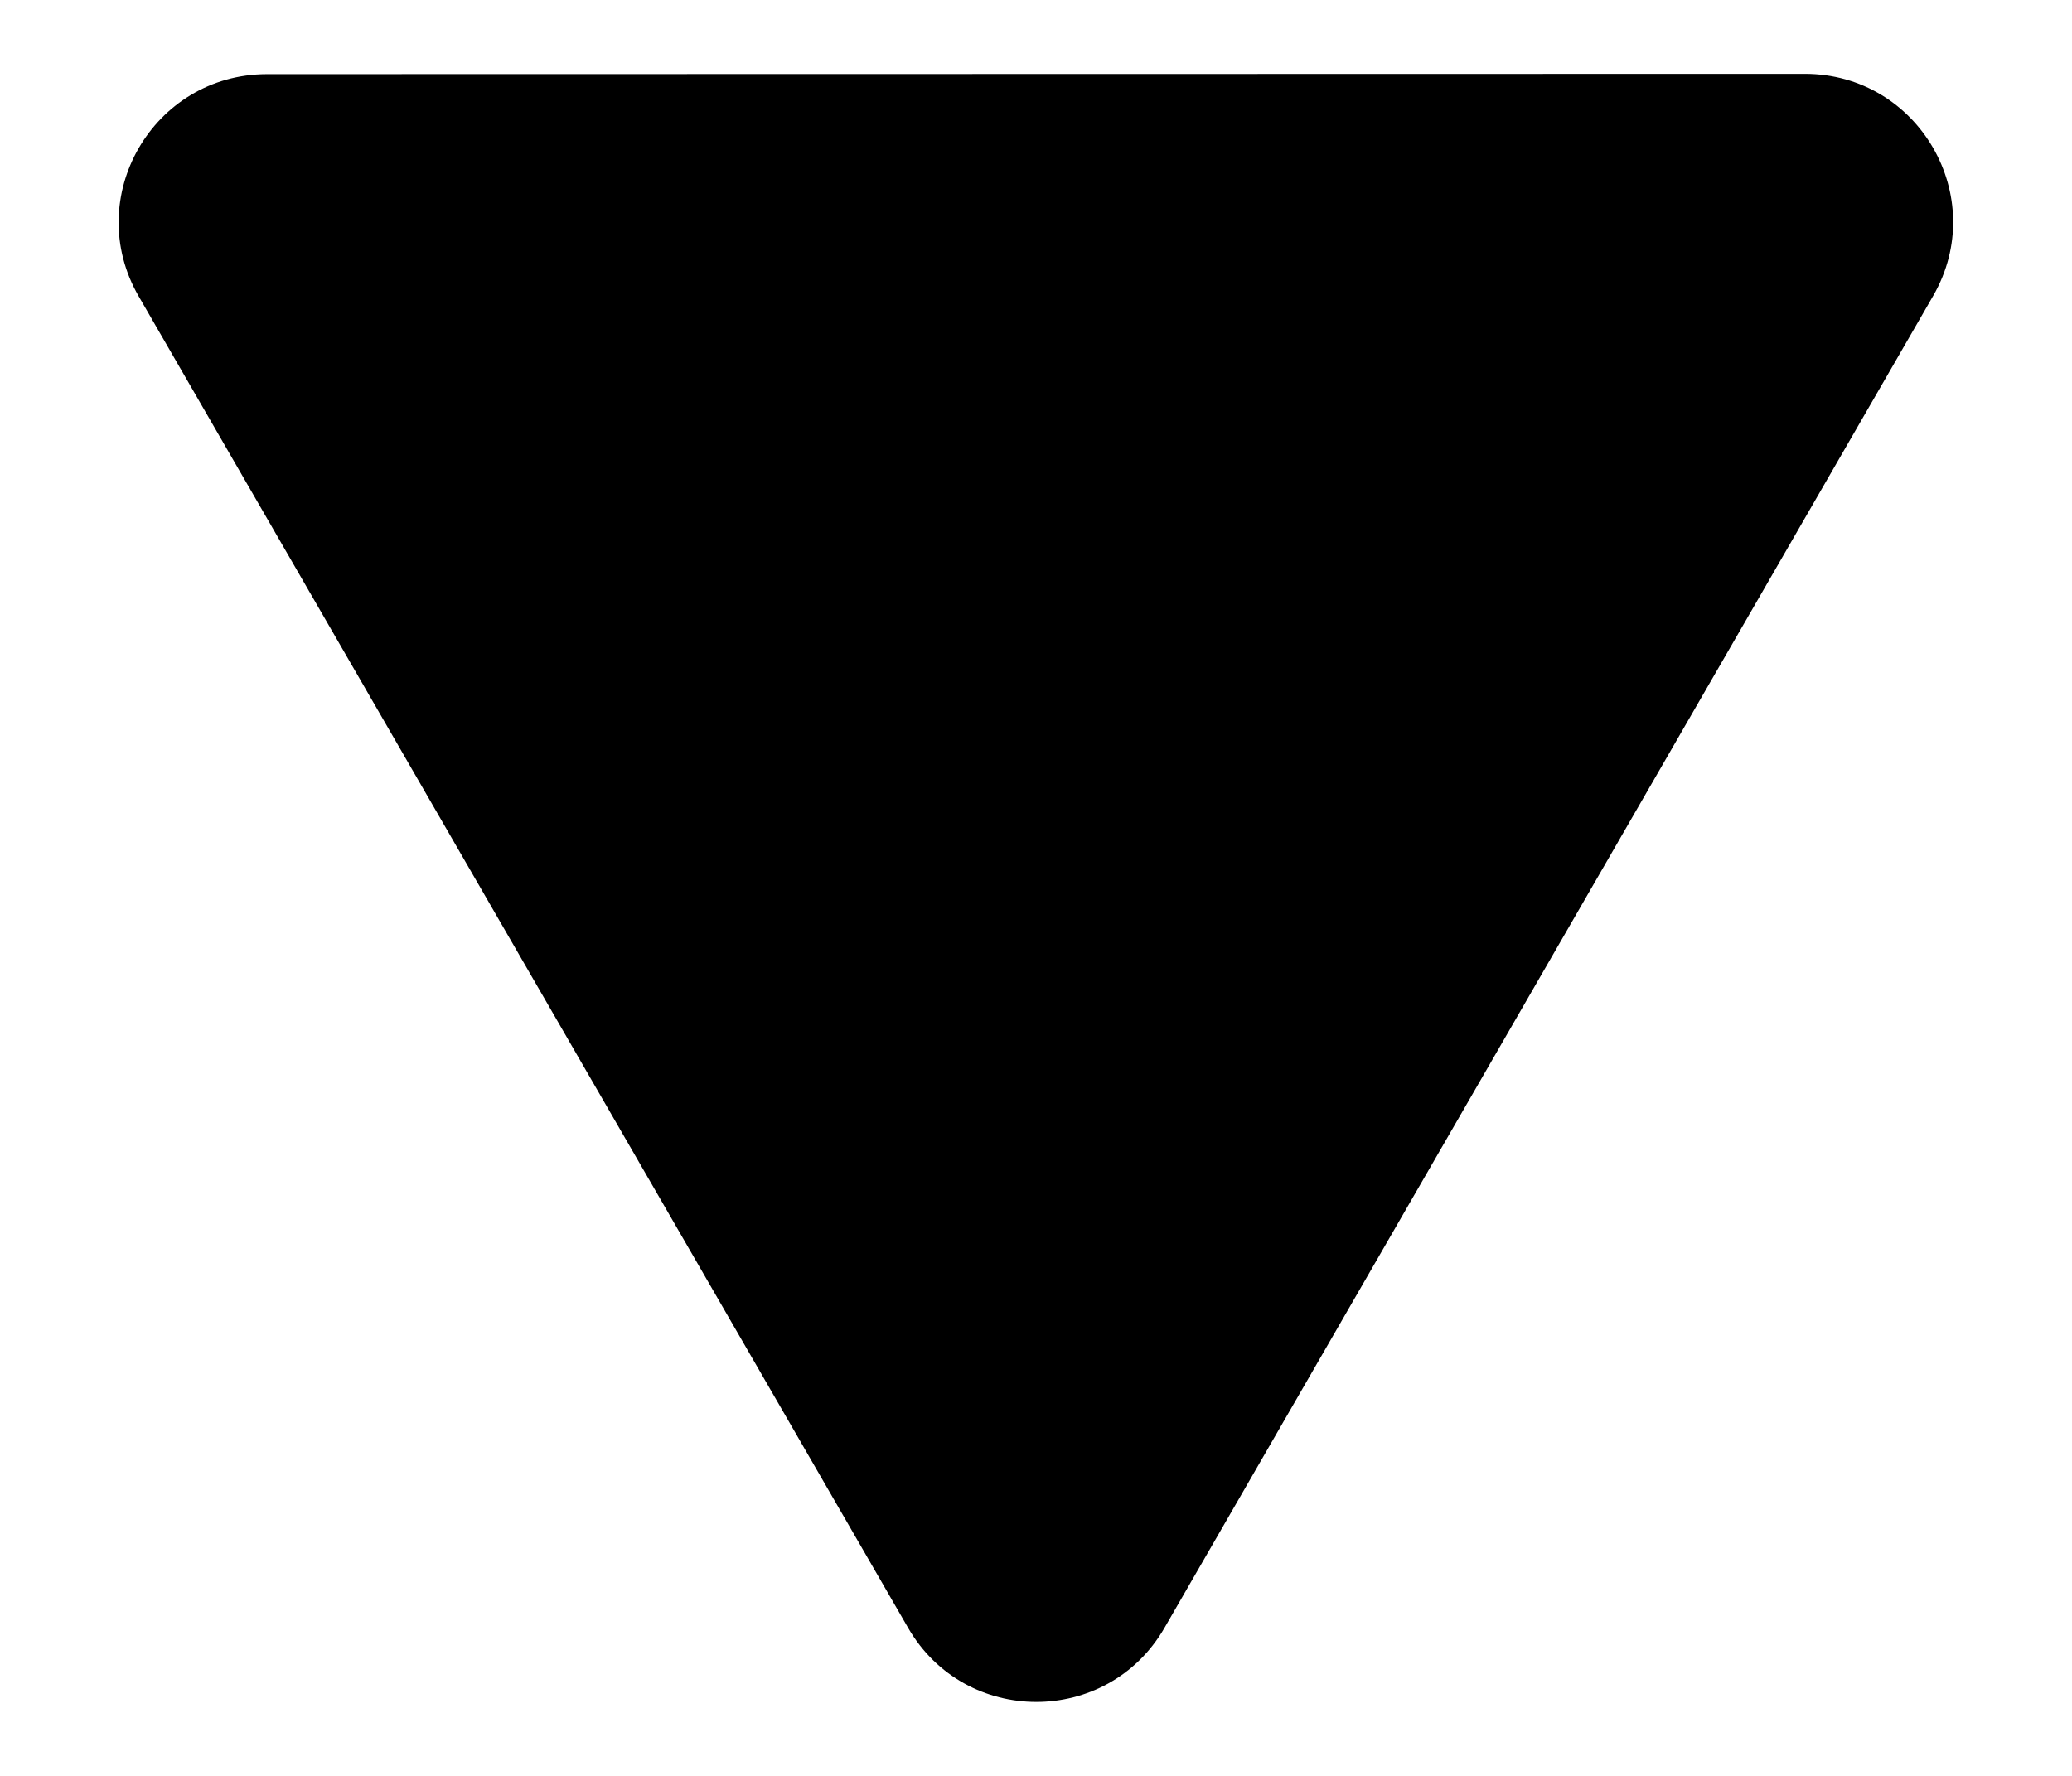
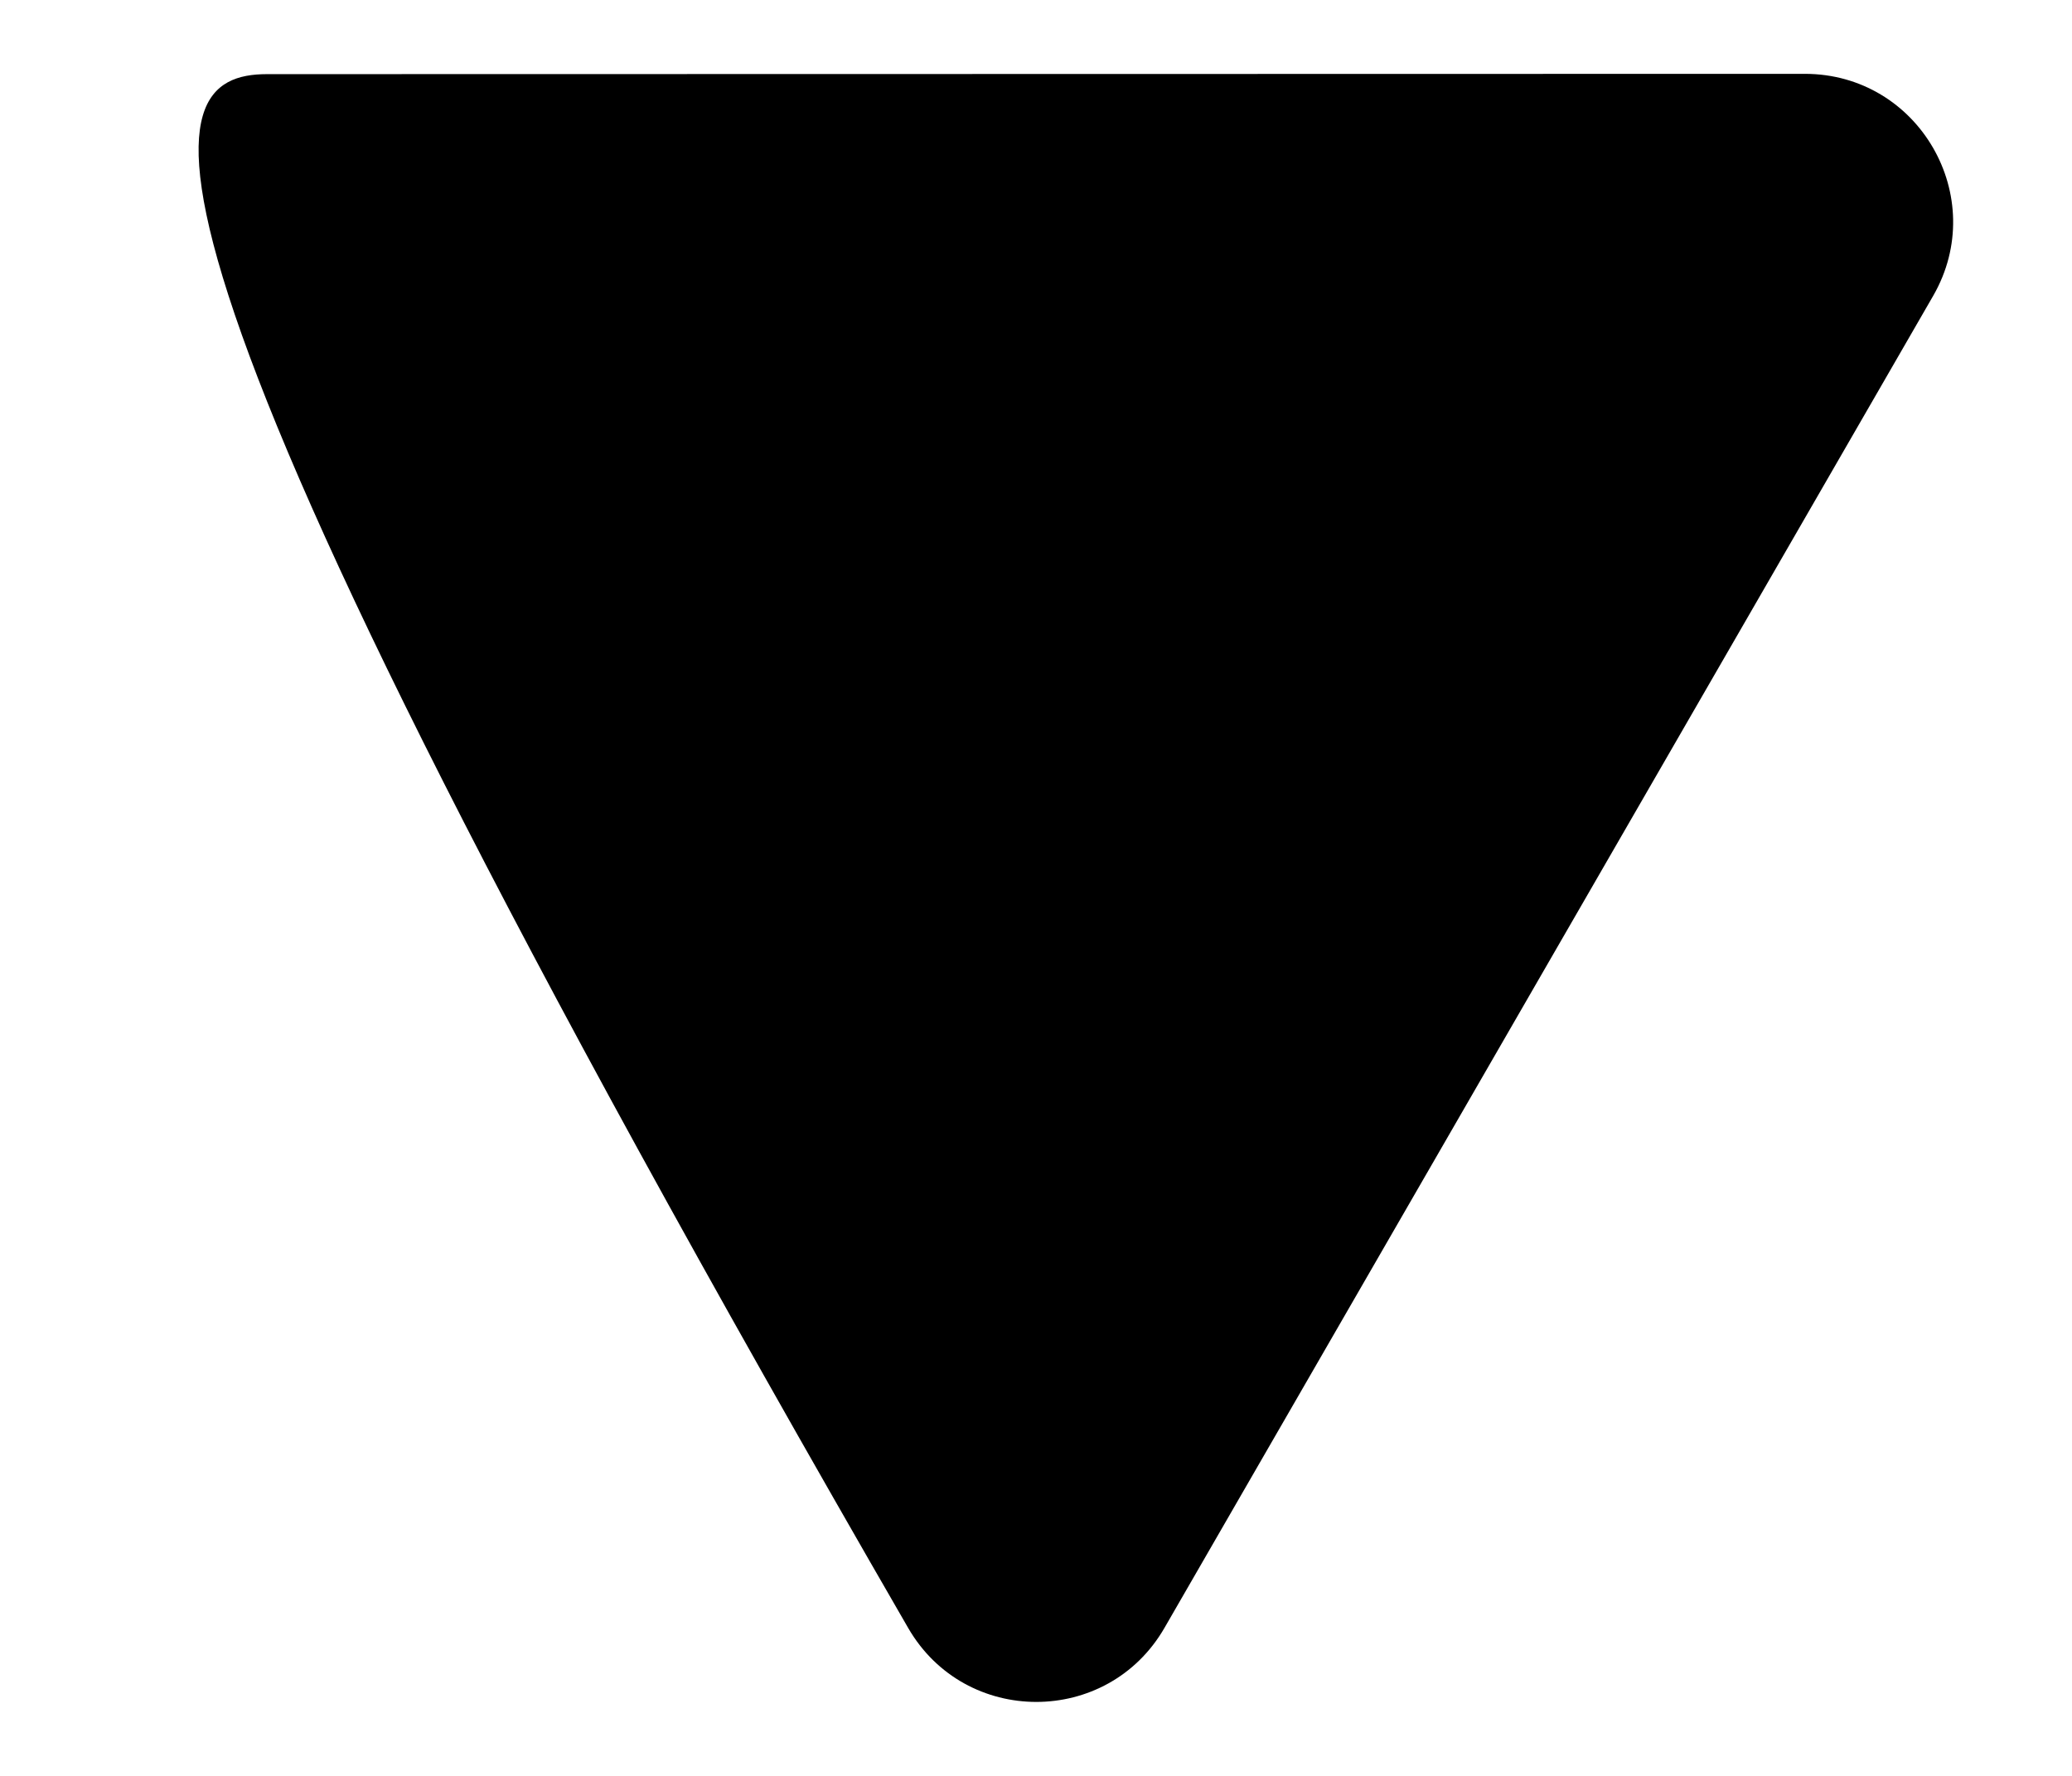
<svg xmlns="http://www.w3.org/2000/svg" width="14" height="12" viewBox="0 0 14 12" fill="none">
-   <path d="M7.868 11C7.483 11.667 6.521 11.667 6.136 11L0.937 2.002C0.552 1.335 1.033 0.502 1.803 0.501L12.195 0.499C12.965 0.499 13.446 1.332 13.062 1.999L7.868 11Z" fill="black" />
+   <path d="M7.868 11C7.483 11.667 6.521 11.667 6.136 11C0.552 1.335 1.033 0.502 1.803 0.501L12.195 0.499C12.965 0.499 13.446 1.332 13.062 1.999L7.868 11Z" fill="black" />
</svg>